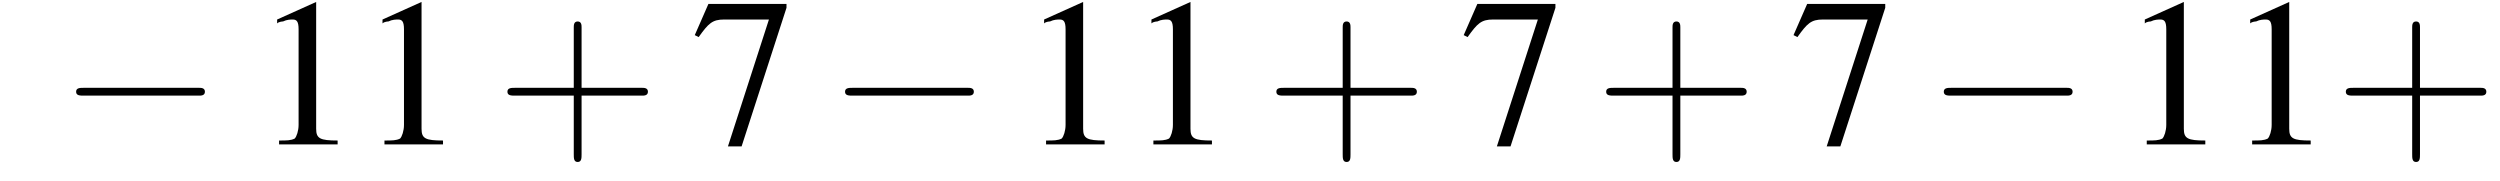
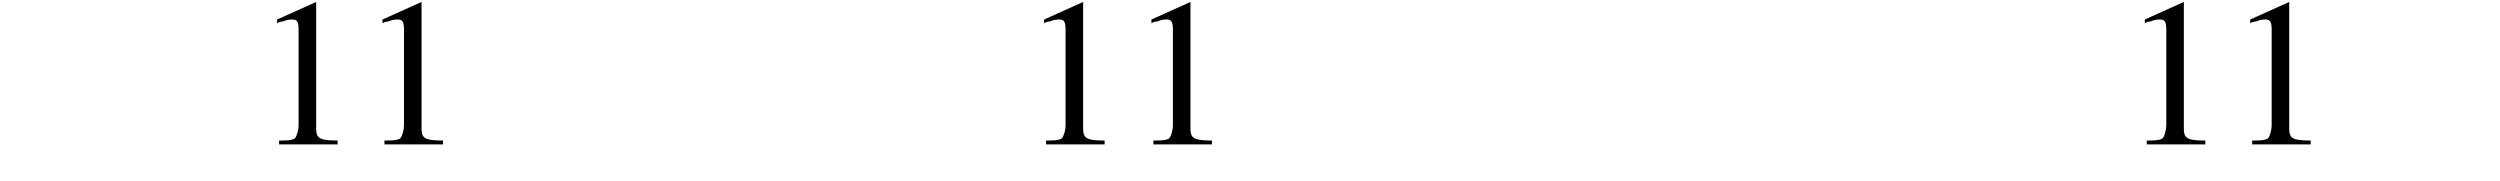
<svg xmlns="http://www.w3.org/2000/svg" xmlns:xlink="http://www.w3.org/1999/xlink" height="9.3pt" version="1.1" viewBox="172.6 74.9 128.1 9.3" width="128.1pt">
  <defs>
-     <path d="M7.2 -2.5C7.3 -2.5 7.5 -2.5 7.5 -2.7S7.3 -2.9 7.2 -2.9H1.3C1.1 -2.9 0.9 -2.9 0.9 -2.7S1.1 -2.5 1.3 -2.5H7.2Z" id="g1-0" />
    <path d="M3.2 -7.3L1.2 -6.4V-6.2C1.3 -6.3 1.5 -6.3 1.5 -6.3C1.7 -6.4 1.9 -6.4 2 -6.4C2.2 -6.4 2.3 -6.3 2.3 -5.9V-1C2.3 -0.7 2.2 -0.4 2.1 -0.3C1.9 -0.2 1.7 -0.2 1.3 -0.2V0H4.3V-0.2C3.4 -0.2 3.2 -0.3 3.2 -0.8V-7.3L3.2 -7.3Z" id="g3-49" />
-     <path d="M4.9 -7.2H0.9L0.2 -5.6L0.4 -5.5C0.9 -6.2 1.1 -6.4 1.7 -6.4H4L1.9 0.1H2.6L4.9 -7V-7.2Z" id="g3-55" />
-     <path d="M4.4 -2.5H7.5C7.6 -2.5 7.8 -2.5 7.8 -2.7S7.6 -2.9 7.5 -2.9H4.4V-6C4.4 -6.1 4.4 -6.3 4.2 -6.3S4 -6.1 4 -6V-2.9H1C0.8 -2.9 0.6 -2.9 0.6 -2.7S0.8 -2.5 1 -2.5H4V0.5C4 0.7 4 0.9 4.2 0.9S4.4 0.7 4.4 0.5V-2.5Z" id="g8-43" />
    <use id="g7-49" xlink:href="#g3-49" />
    <use id="g7-55" xlink:href="#g3-55" />
  </defs>
  <g id="page1">
    <use x="175.6" xlink:href="#g1-0" y="82.3" />
    <use x="185.6" xlink:href="#g7-49" y="82.3" />
    <use x="191" xlink:href="#g7-49" y="82.3" />
    <use x="198" xlink:href="#g8-43" y="82.3" />
    <use x="208" xlink:href="#g7-55" y="82.3" />
    <use x="215" xlink:href="#g1-0" y="82.3" />
    <use x="224.9" xlink:href="#g7-49" y="82.3" />
    <use x="230.4" xlink:href="#g7-49" y="82.3" />
    <use x="237.4" xlink:href="#g8-43" y="82.3" />
    <use x="247.4" xlink:href="#g7-55" y="82.3" />
    <use x="254.3" xlink:href="#g8-43" y="82.3" />
    <use x="264.3" xlink:href="#g7-55" y="82.3" />
    <use x="271.3" xlink:href="#g1-0" y="82.3" />
    <use x="281.3" xlink:href="#g7-49" y="82.3" />
    <use x="286.7" xlink:href="#g7-49" y="82.3" />
    <use x="292.2" xlink:href="#g8-43" y="82.3" />
  </g>
</svg>